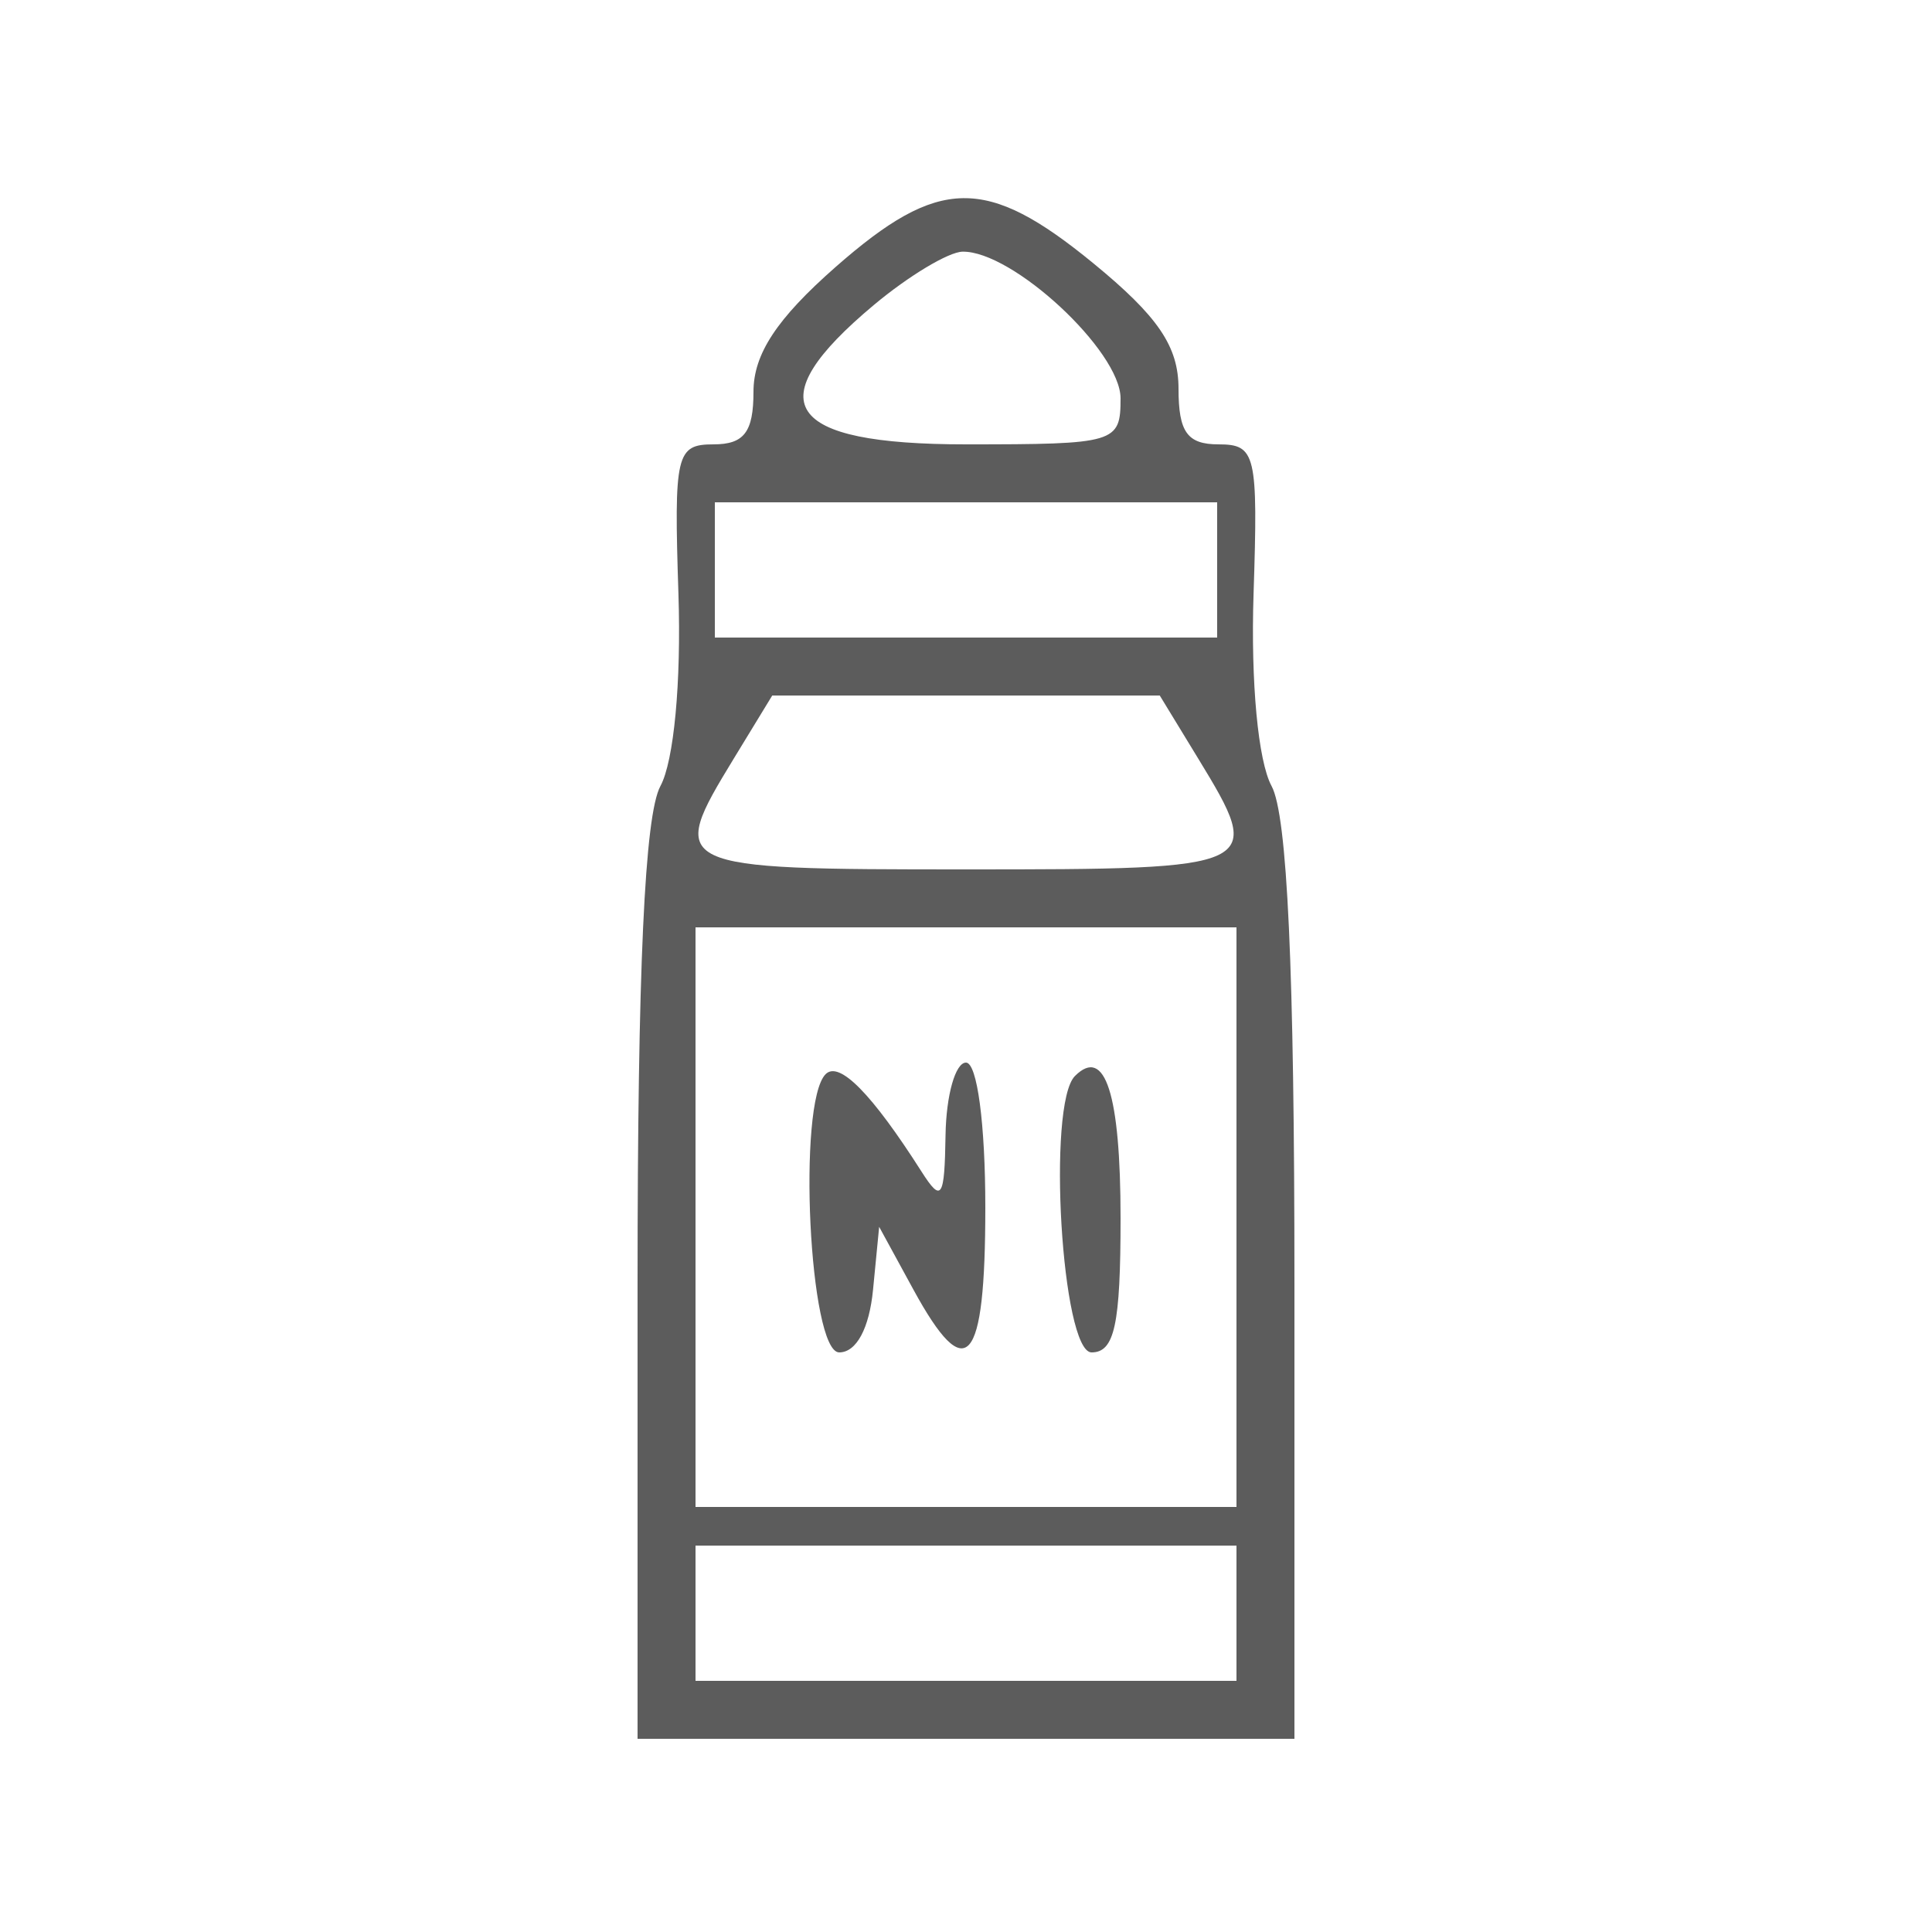
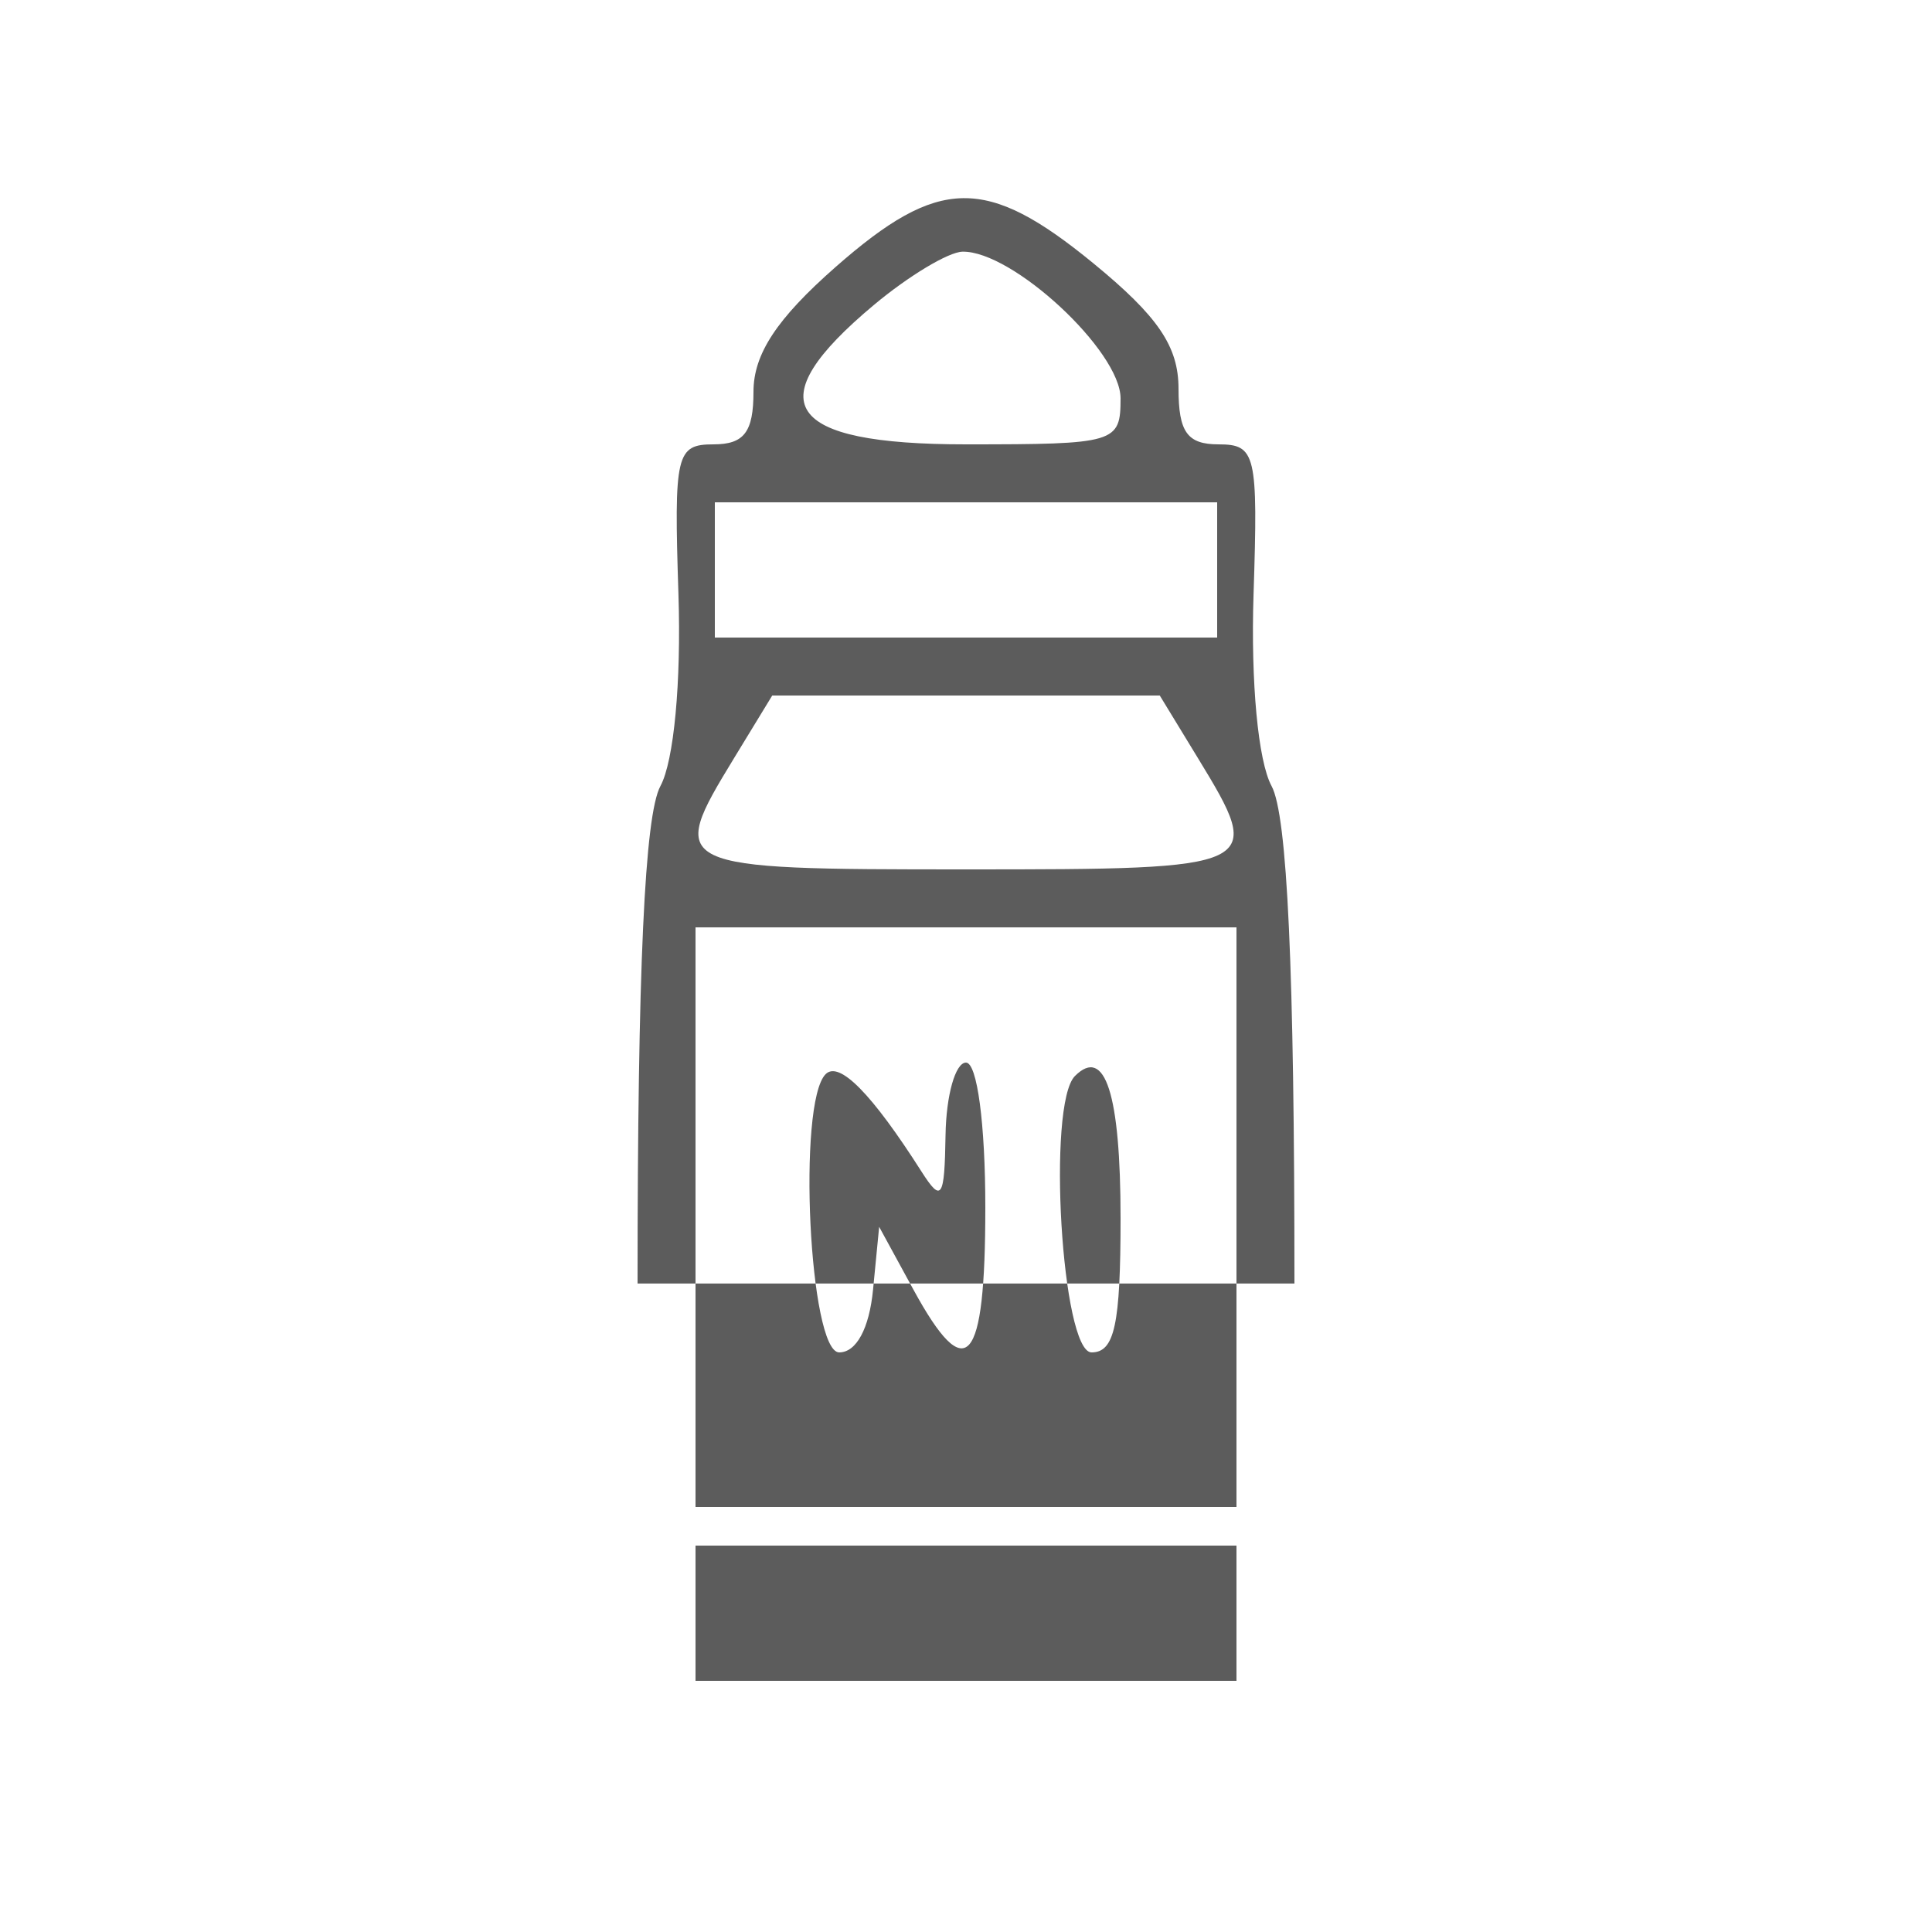
<svg xmlns="http://www.w3.org/2000/svg" viewBox="0 0 100 100">
-   <path fill="#5c5c5c" d="M43.25 13.82C40.205 16.496 39 18.327 39 20.277 39 22.363 38.516 23 36.932 23c-1.935 0-2.052.5-1.816 7.75.149 4.563-.235 8.648-.932 9.934C33.367 42.191 33 50.177 33 66.434V90h34V66.434c0-16.257-.367-24.243-1.184-25.75-.697-1.286-1.081-5.371-.932-9.934.236-7.25.119-7.75-1.816-7.75C61.456 23 61 22.365 61 20.12c0-2.191-1.055-3.744-4.418-6.5-5.536-4.535-7.985-4.499-13.332.2m1.991 1.957C39.171 20.849 40.589 23 50 23c7.76 0 8-.071 8-2.381 0-2.453-5.597-7.645-8.183-7.592-.724.015-2.784 1.252-4.576 2.75M37 29.5V33h26v-7H37v3.5m.989 9.75C34.522 44.936 34.657 45 50 45s15.478-.064 12.011-5.75L60.029 36H39.971l-1.982 3.25M36 63v15h28V48H36v15m6.735-7.402C41.258 57.076 41.887 70 43.437 70c.889 0 1.557-1.238 1.752-3.25l.316-3.25 1.773 3.25C50.03 71.793 51 70.685 51 62.5c0-4.333-.422-7.5-1-7.5-.55 0-1.026 1.688-1.059 3.75-.051 3.29-.205 3.521-1.25 1.881-2.564-4.022-4.252-5.737-4.956-5.033m12.904.096C54.181 57.153 54.953 70 56.5 70c1.189 0 1.5-1.438 1.5-6.941 0-6.433-.799-8.926-2.361-7.365M36 83.5V87h28v-7H36v3.5" fill-rule="evenodd" />
+   <path fill="#5c5c5c" d="M43.25 13.82C40.205 16.496 39 18.327 39 20.277 39 22.363 38.516 23 36.932 23c-1.935 0-2.052.5-1.816 7.75.149 4.563-.235 8.648-.932 9.934C33.367 42.191 33 50.177 33 66.434h34V66.434c0-16.257-.367-24.243-1.184-25.75-.697-1.286-1.081-5.371-.932-9.934.236-7.25.119-7.75-1.816-7.75C61.456 23 61 22.365 61 20.12c0-2.191-1.055-3.744-4.418-6.5-5.536-4.535-7.985-4.499-13.332.2m1.991 1.957C39.171 20.849 40.589 23 50 23c7.76 0 8-.071 8-2.381 0-2.453-5.597-7.645-8.183-7.592-.724.015-2.784 1.252-4.576 2.75M37 29.5V33h26v-7H37v3.5m.989 9.75C34.522 44.936 34.657 45 50 45s15.478-.064 12.011-5.75L60.029 36H39.971l-1.982 3.25M36 63v15h28V48H36v15m6.735-7.402C41.258 57.076 41.887 70 43.437 70c.889 0 1.557-1.238 1.752-3.25l.316-3.25 1.773 3.25C50.03 71.793 51 70.685 51 62.5c0-4.333-.422-7.5-1-7.5-.55 0-1.026 1.688-1.059 3.75-.051 3.29-.205 3.521-1.25 1.881-2.564-4.022-4.252-5.737-4.956-5.033m12.904.096C54.181 57.153 54.953 70 56.5 70c1.189 0 1.5-1.438 1.5-6.941 0-6.433-.799-8.926-2.361-7.365M36 83.5V87h28v-7H36v3.5" fill-rule="evenodd" />
</svg>